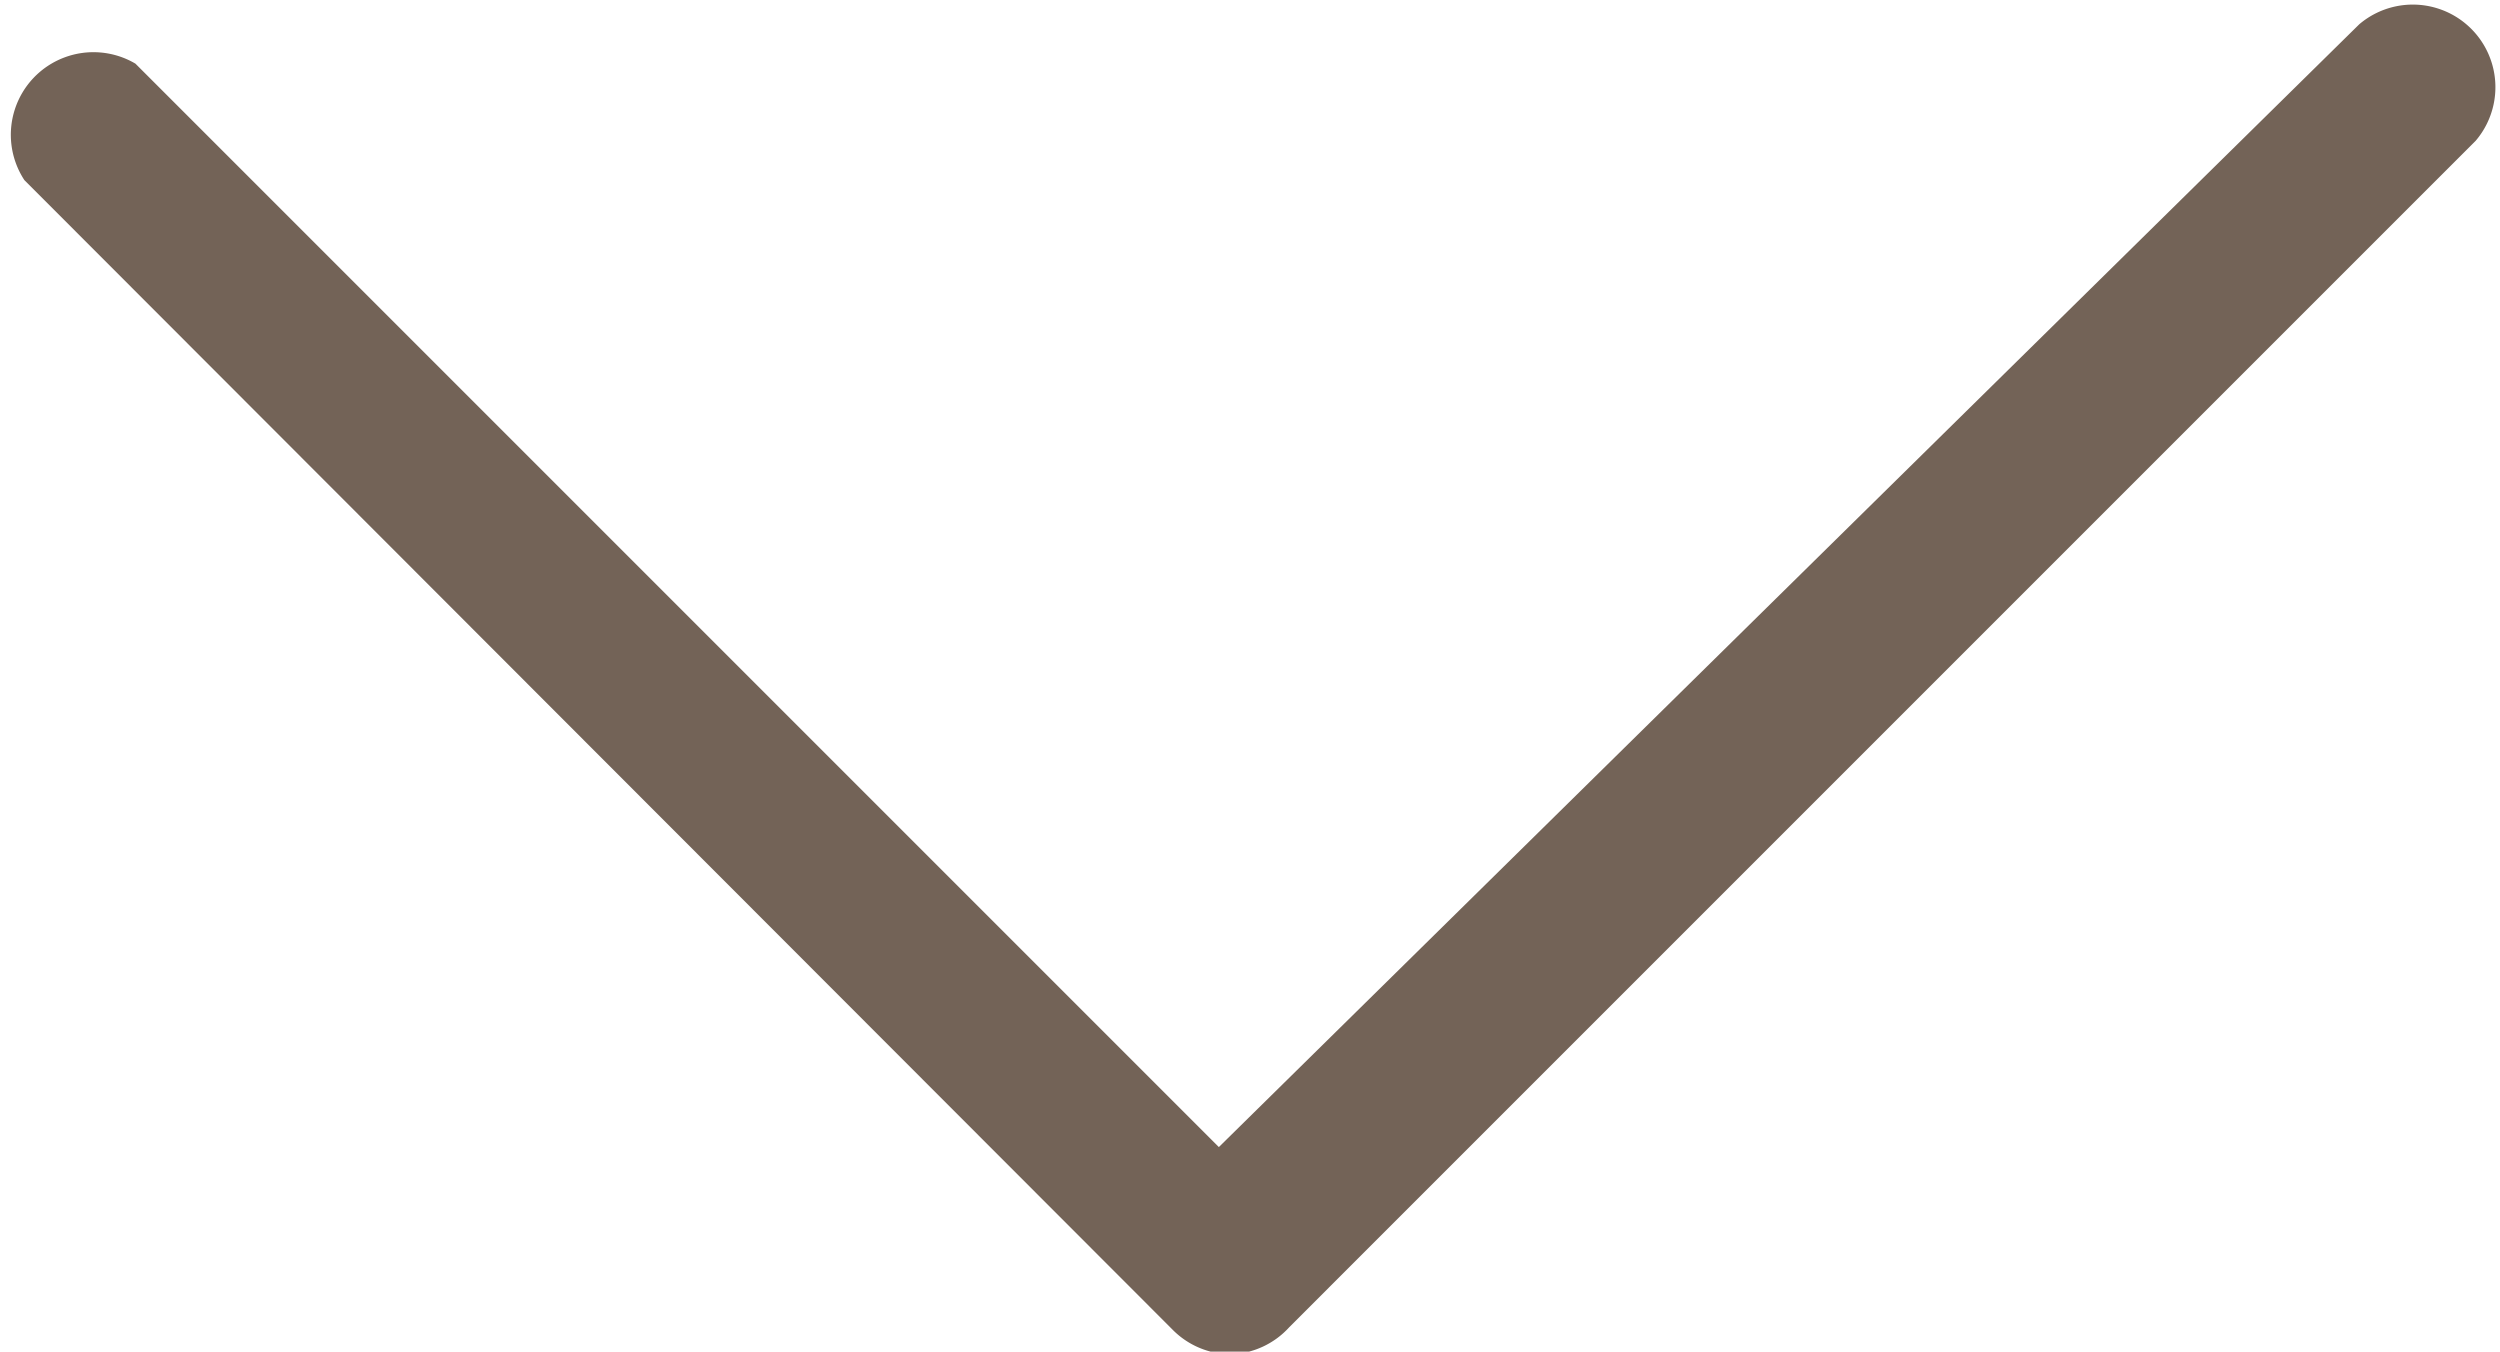
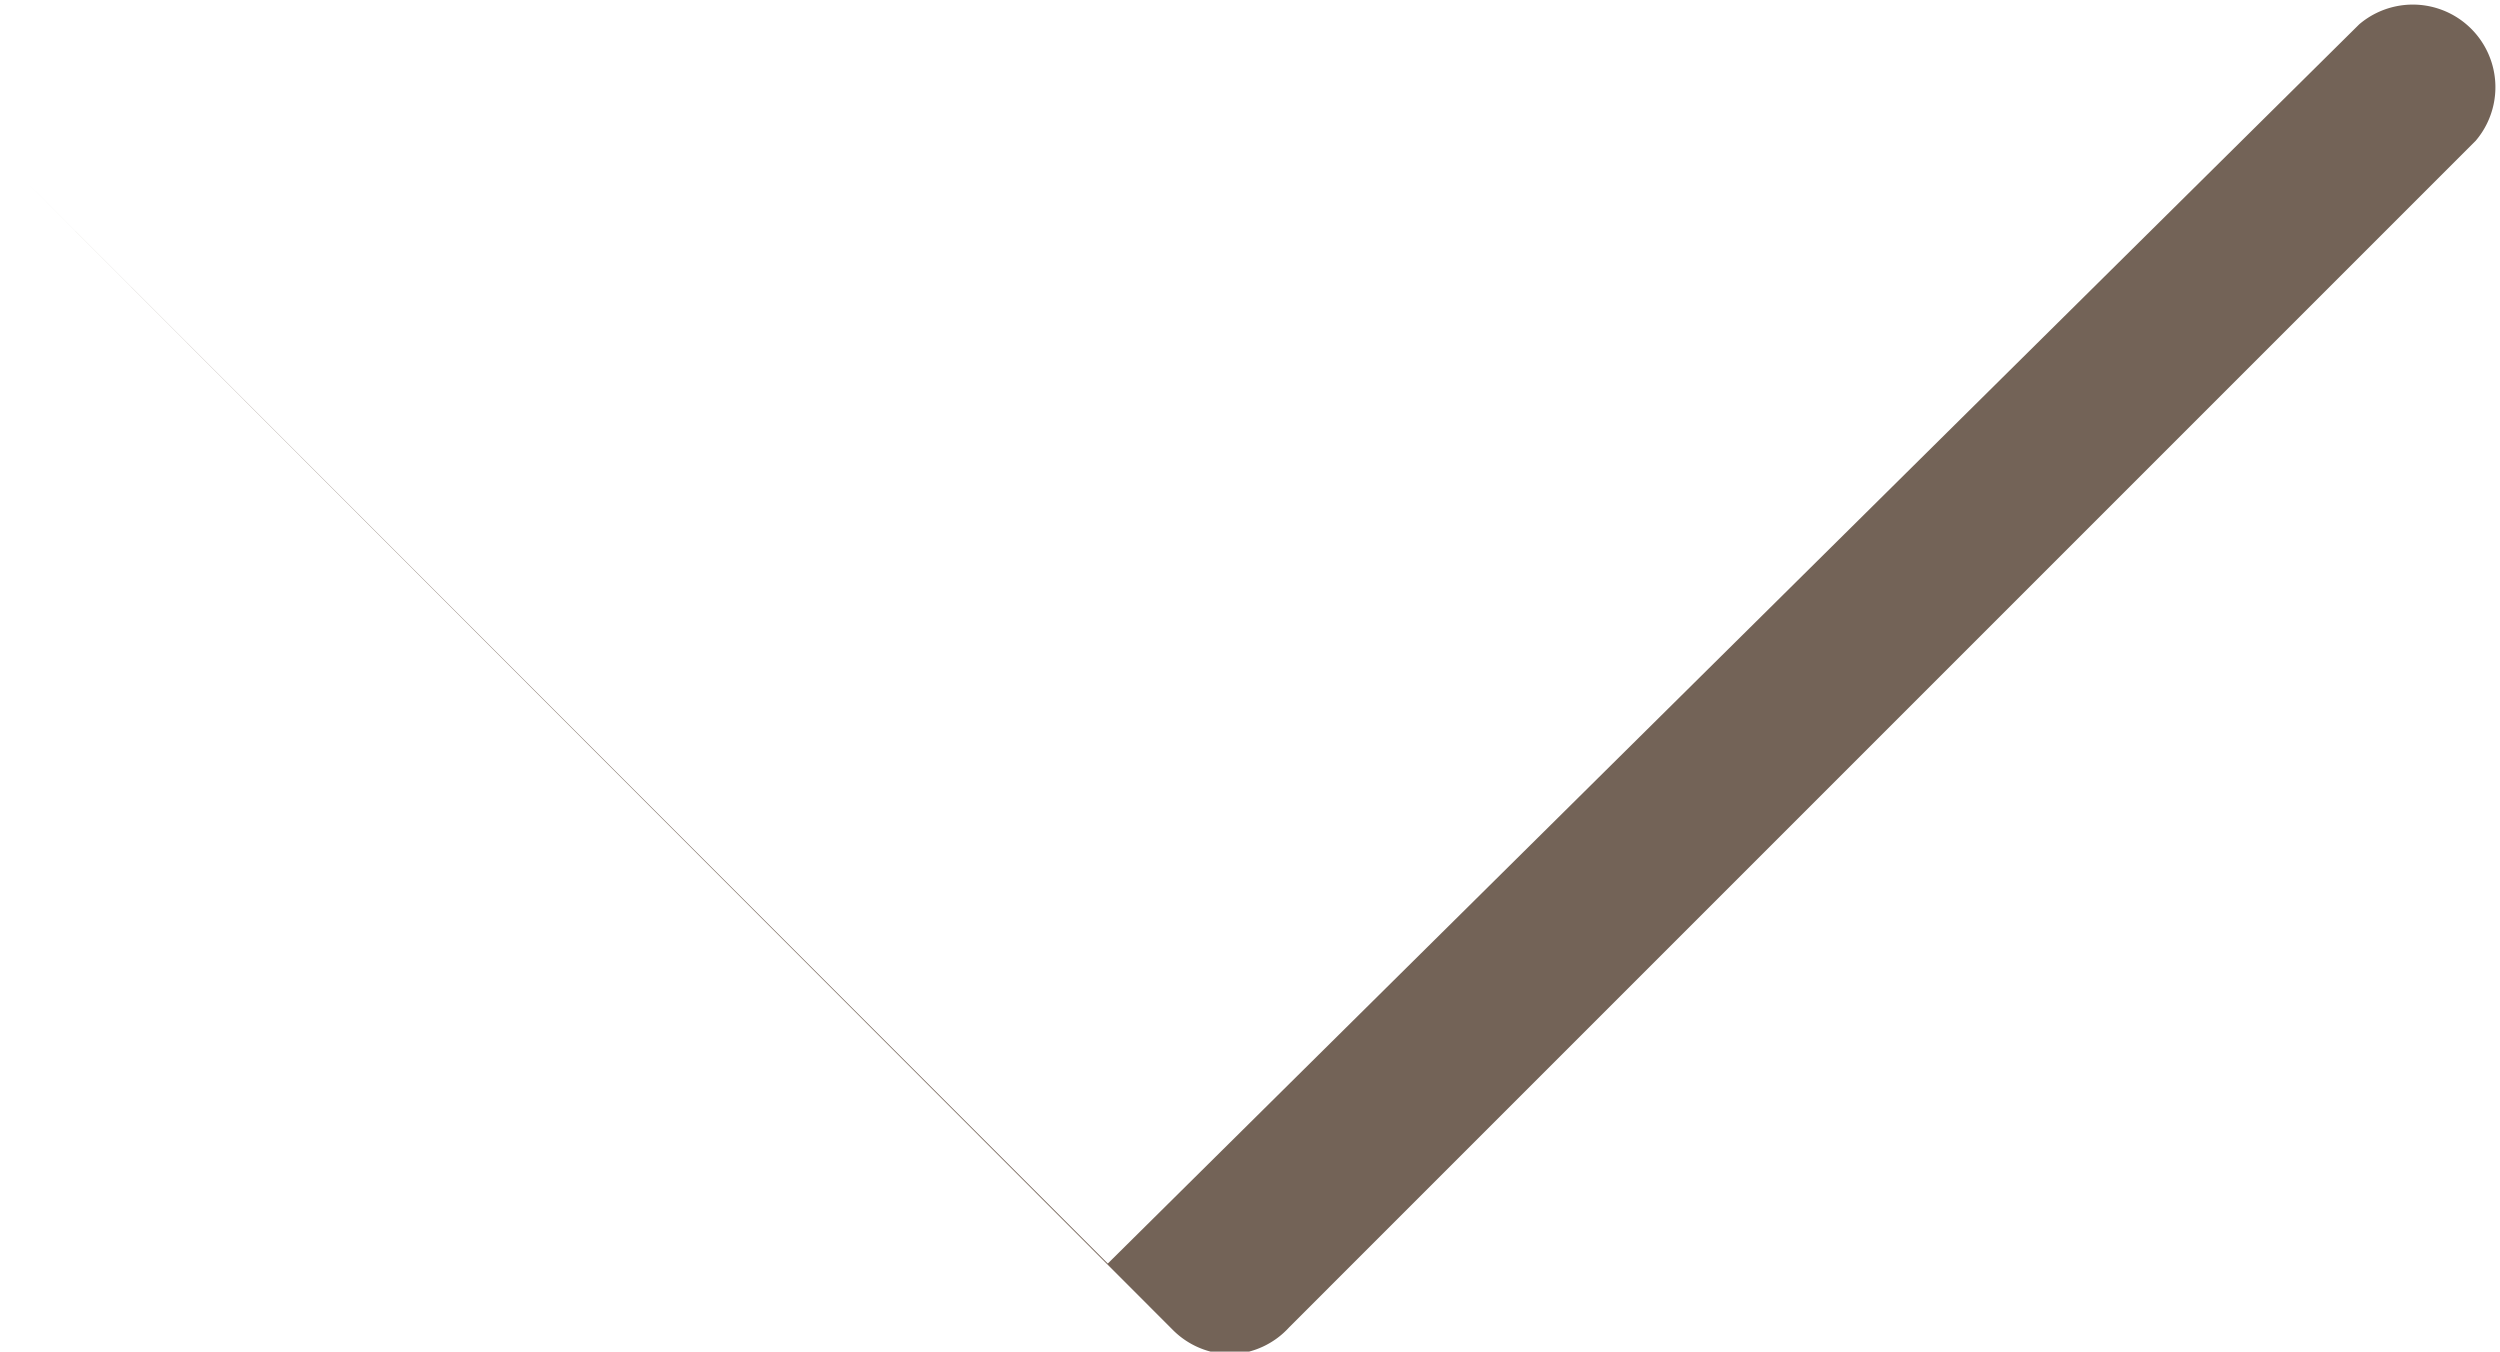
<svg xmlns="http://www.w3.org/2000/svg" viewBox="0 0 18.46 9.98">
  <defs>
    <style>.cls-1{fill:#736357;}</style>
  </defs>
  <title>アセット 1</title>
  <g id="レイヤー_2" data-name="レイヤー 2">
    <g id="レイヤー_6" data-name="レイヤー 6">
-       <path class="cls-1" d="M9.09,10a.61.61,0,0,1-.43-.18L.18,1.33A.61.61,0,0,1,1,.47l8,8L17.42.18a.61.61,0,0,1,.86.86L9.52,9.8A.61.61,0,0,1,9.09,10Z" />
+       <path class="cls-1" d="M9.09,10a.61.61,0,0,1-.43-.18L.18,1.33l8,8L17.42.18a.61.61,0,0,1,.86.86L9.52,9.8A.61.61,0,0,1,9.09,10Z" />
    </g>
  </g>
</svg>